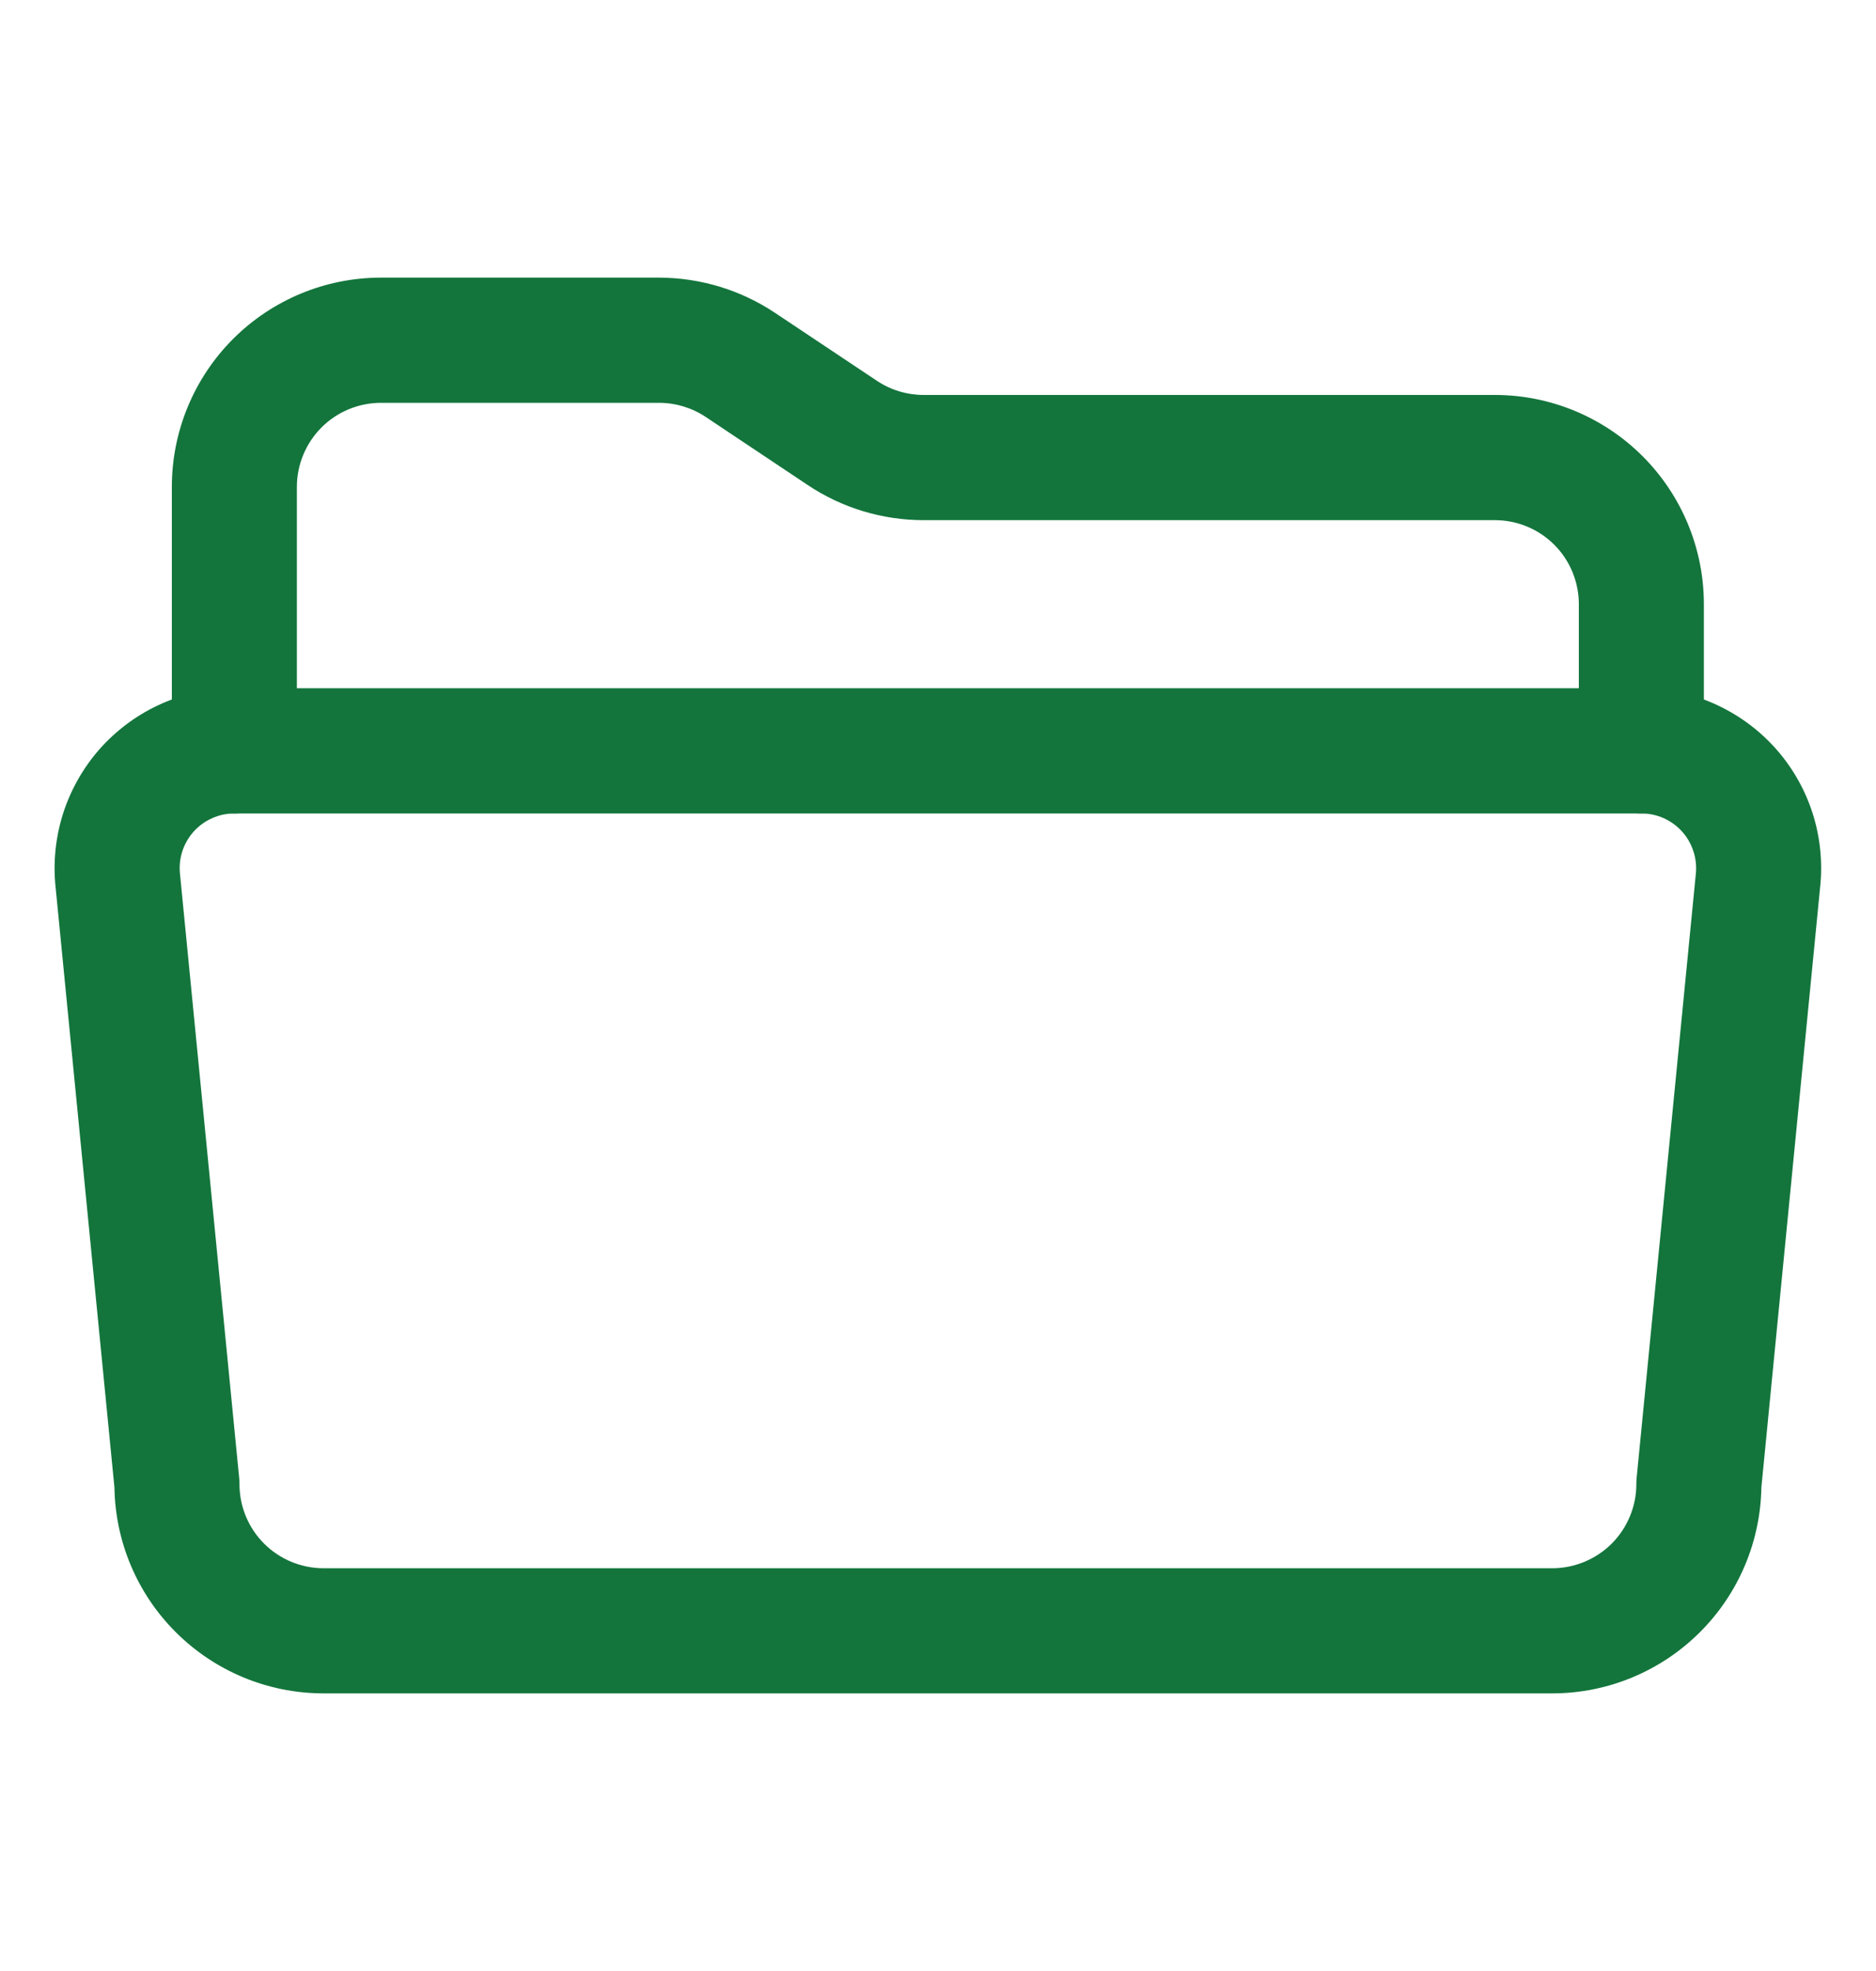
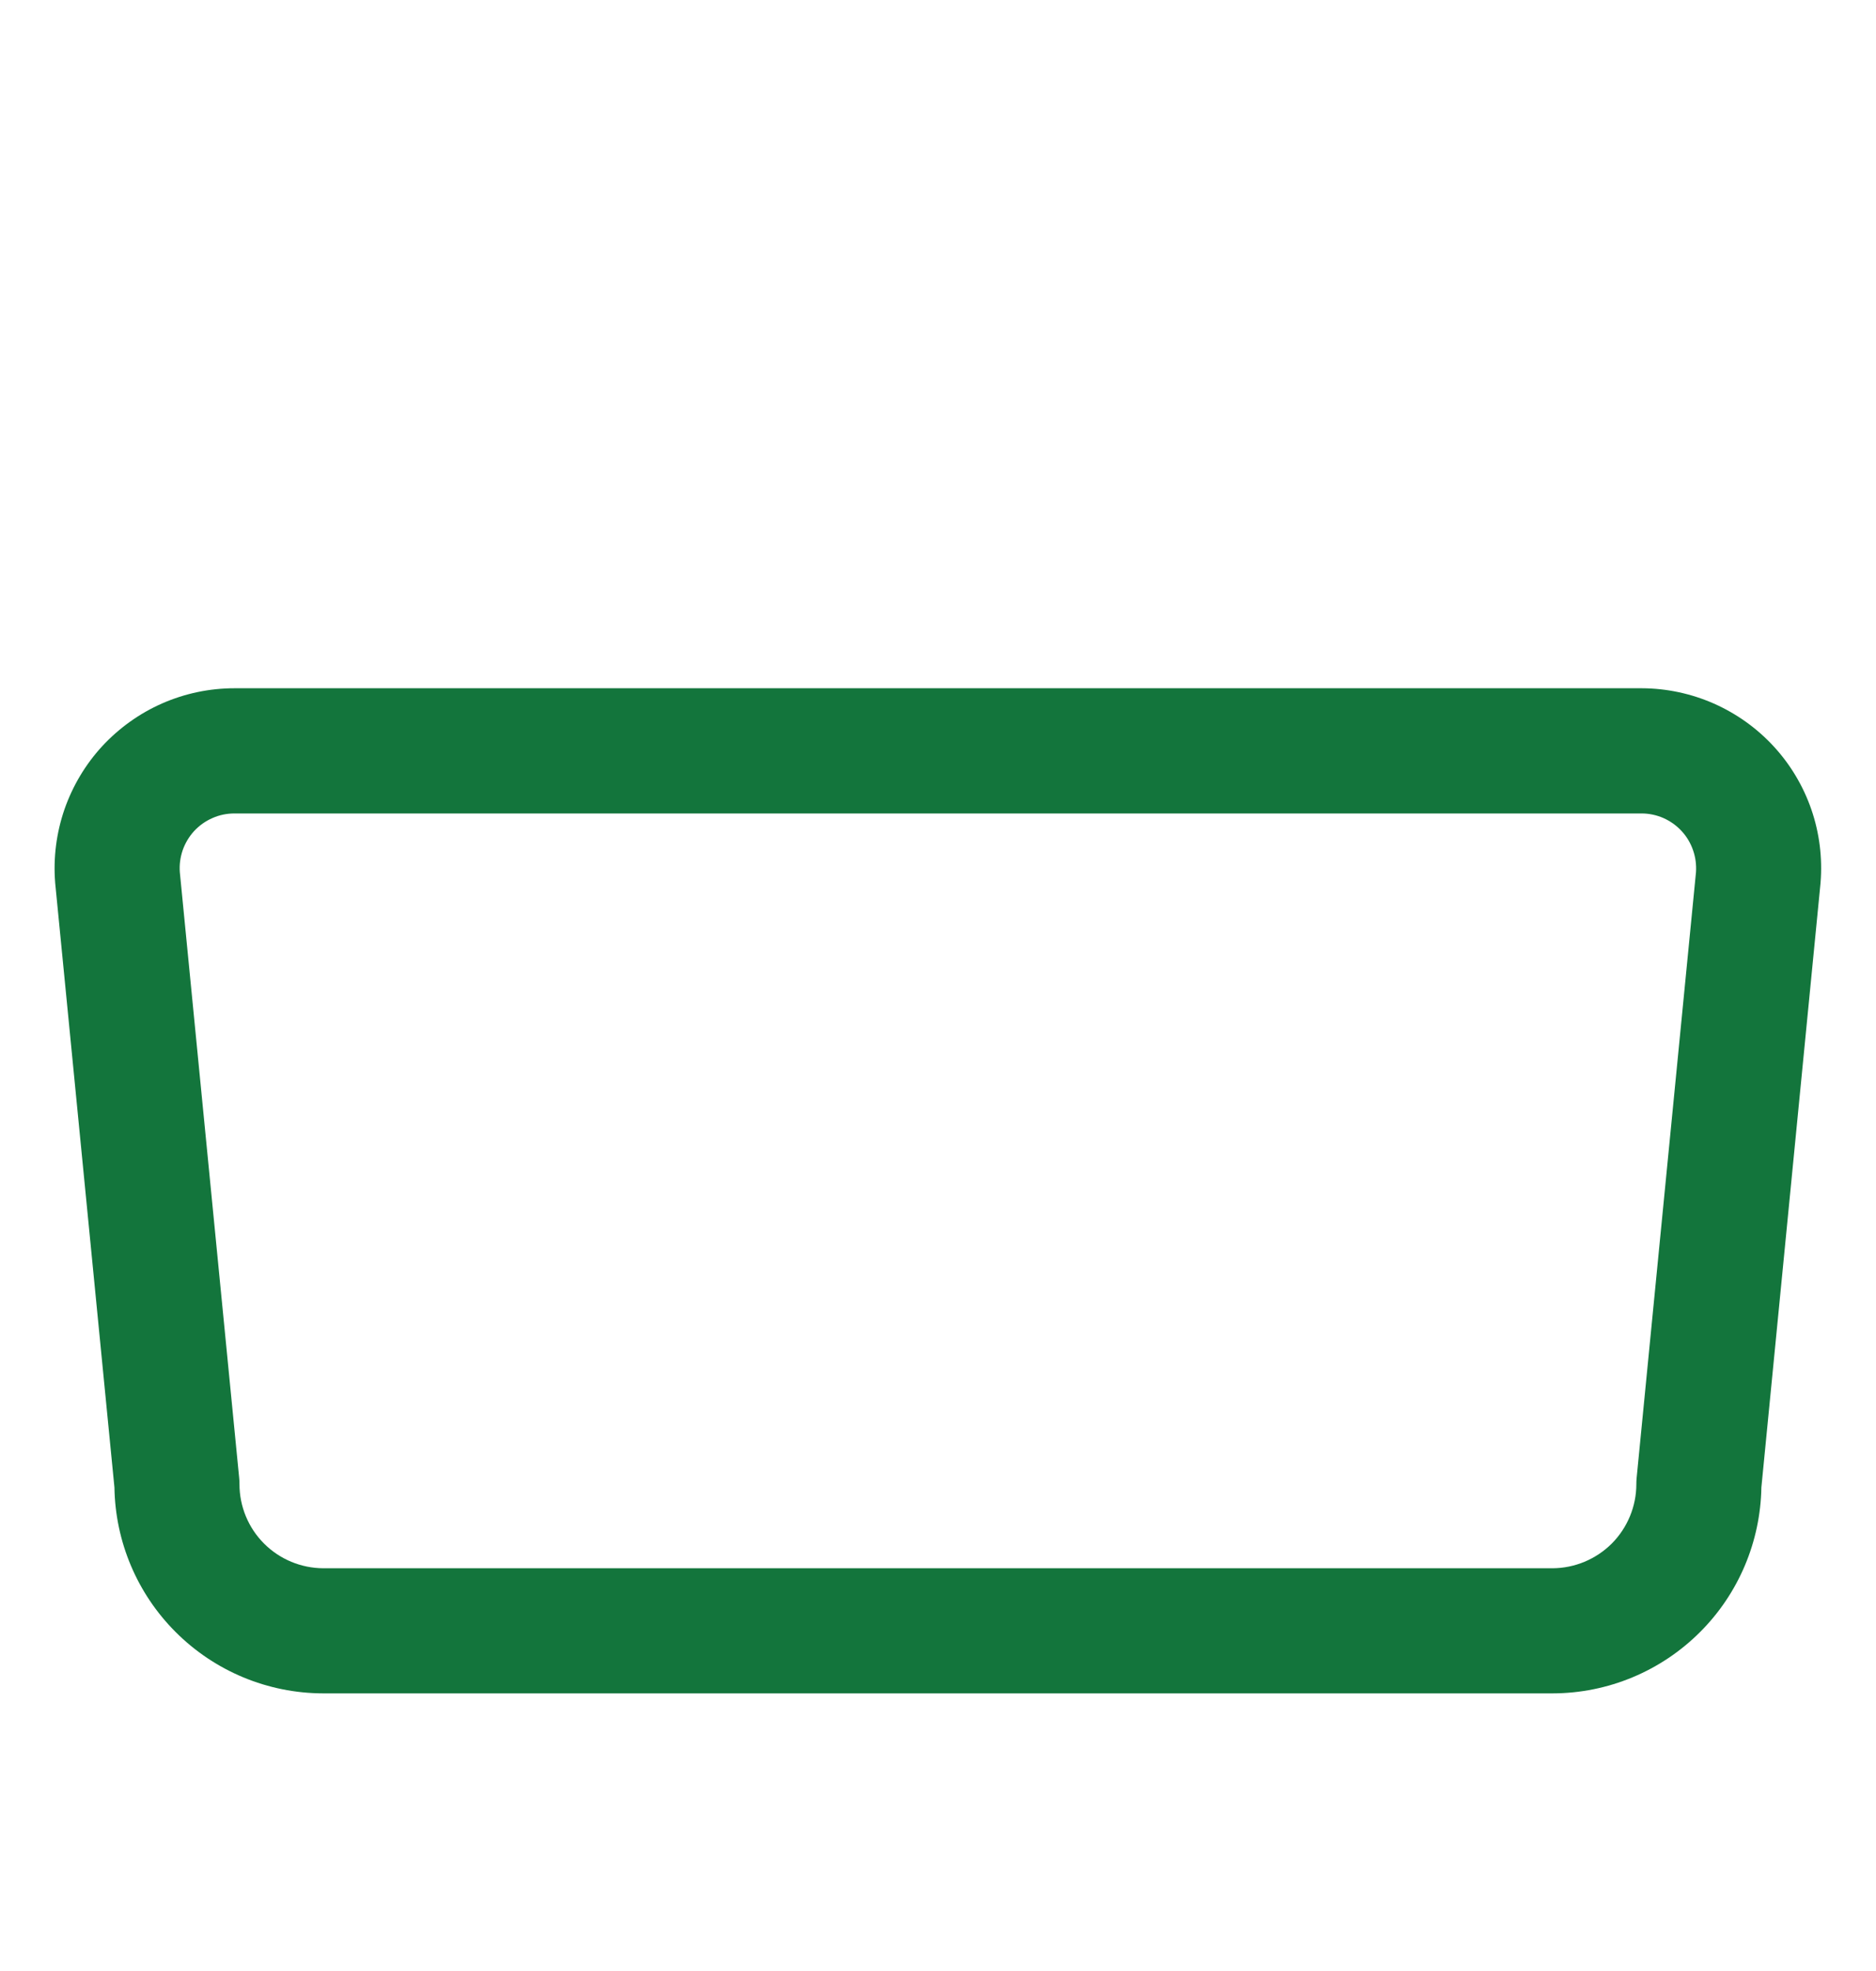
<svg xmlns="http://www.w3.org/2000/svg" width="20" height="21" viewBox="0 0 20 21" fill="none">
-   <path fill-rule="evenodd" clip-rule="evenodd" d="M4.061 4.292C3.824 4.292 3.596 4.386 3.428 4.554C3.26 4.722 3.165 4.95 3.165 5.188V8C3.165 8.368 2.867 8.667 2.499 8.667C2.131 8.667 1.832 8.368 1.832 8V5.188C1.832 4.596 2.067 4.029 2.485 3.611C2.903 3.193 3.47 2.958 4.061 2.958H7.026C7.466 2.959 7.896 3.089 8.262 3.333C8.262 3.333 8.262 3.333 8.262 3.333L9.35 4.058C9.497 4.156 9.67 4.208 9.847 4.208C9.847 4.208 9.847 4.208 9.847 4.208H15.936C16.527 4.208 17.094 4.443 17.512 4.861C17.93 5.279 18.165 5.846 18.165 6.438V8C18.165 8.368 17.867 8.667 17.499 8.667C17.131 8.667 16.832 8.368 16.832 8V6.438C16.832 6.2 16.738 5.972 16.57 5.804C16.402 5.636 16.174 5.542 15.936 5.542H9.847C9.407 5.542 8.976 5.412 8.61 5.167C8.61 5.167 8.61 5.167 8.61 5.167L7.523 4.442C7.375 4.344 7.203 4.292 7.026 4.292C7.026 4.292 7.026 4.292 7.026 4.292H4.061Z" fill="#13753C" />
  <path fill-rule="evenodd" clip-rule="evenodd" d="M2.499 8.667C2.418 8.667 2.339 8.683 2.265 8.716C2.191 8.748 2.125 8.795 2.07 8.854C2.015 8.914 1.974 8.983 1.947 9.06C1.922 9.134 1.911 9.213 1.917 9.292L2.55 15.748C2.552 15.769 2.553 15.791 2.553 15.813C2.553 16.05 2.647 16.278 2.815 16.446C2.982 16.613 3.209 16.708 3.447 16.709H16.551C16.788 16.708 17.015 16.613 17.183 16.446C17.35 16.278 17.445 16.05 17.445 15.813C17.445 15.791 17.446 15.769 17.448 15.748L18.081 9.292C18.086 9.213 18.076 9.134 18.05 9.06C18.024 8.984 17.983 8.914 17.928 8.855C17.874 8.796 17.808 8.749 17.734 8.716C17.661 8.684 17.581 8.667 17.502 8.667H2.499ZM2.499 7.333C2.234 7.333 1.972 7.388 1.73 7.494C1.488 7.6 1.27 7.756 1.09 7.95C0.911 8.144 0.774 8.374 0.687 8.624C0.601 8.874 0.567 9.139 0.588 9.403C0.588 9.407 0.589 9.411 0.589 9.415L1.22 15.848C1.229 16.426 1.462 16.978 1.871 17.387C2.288 17.805 2.854 18.041 3.445 18.042L3.446 18.042H16.552L16.553 18.042C17.143 18.041 17.709 17.805 18.126 17.387C18.535 16.978 18.768 16.426 18.778 15.848L19.408 9.415C19.409 9.411 19.409 9.407 19.409 9.403C19.43 9.14 19.397 8.875 19.311 8.625C19.225 8.376 19.088 8.146 18.909 7.952C18.73 7.758 18.513 7.603 18.271 7.496C18.03 7.39 17.769 7.334 17.505 7.333H2.499C2.499 7.333 2.499 7.333 2.499 7.333Z" fill="#13753C" />
</svg>